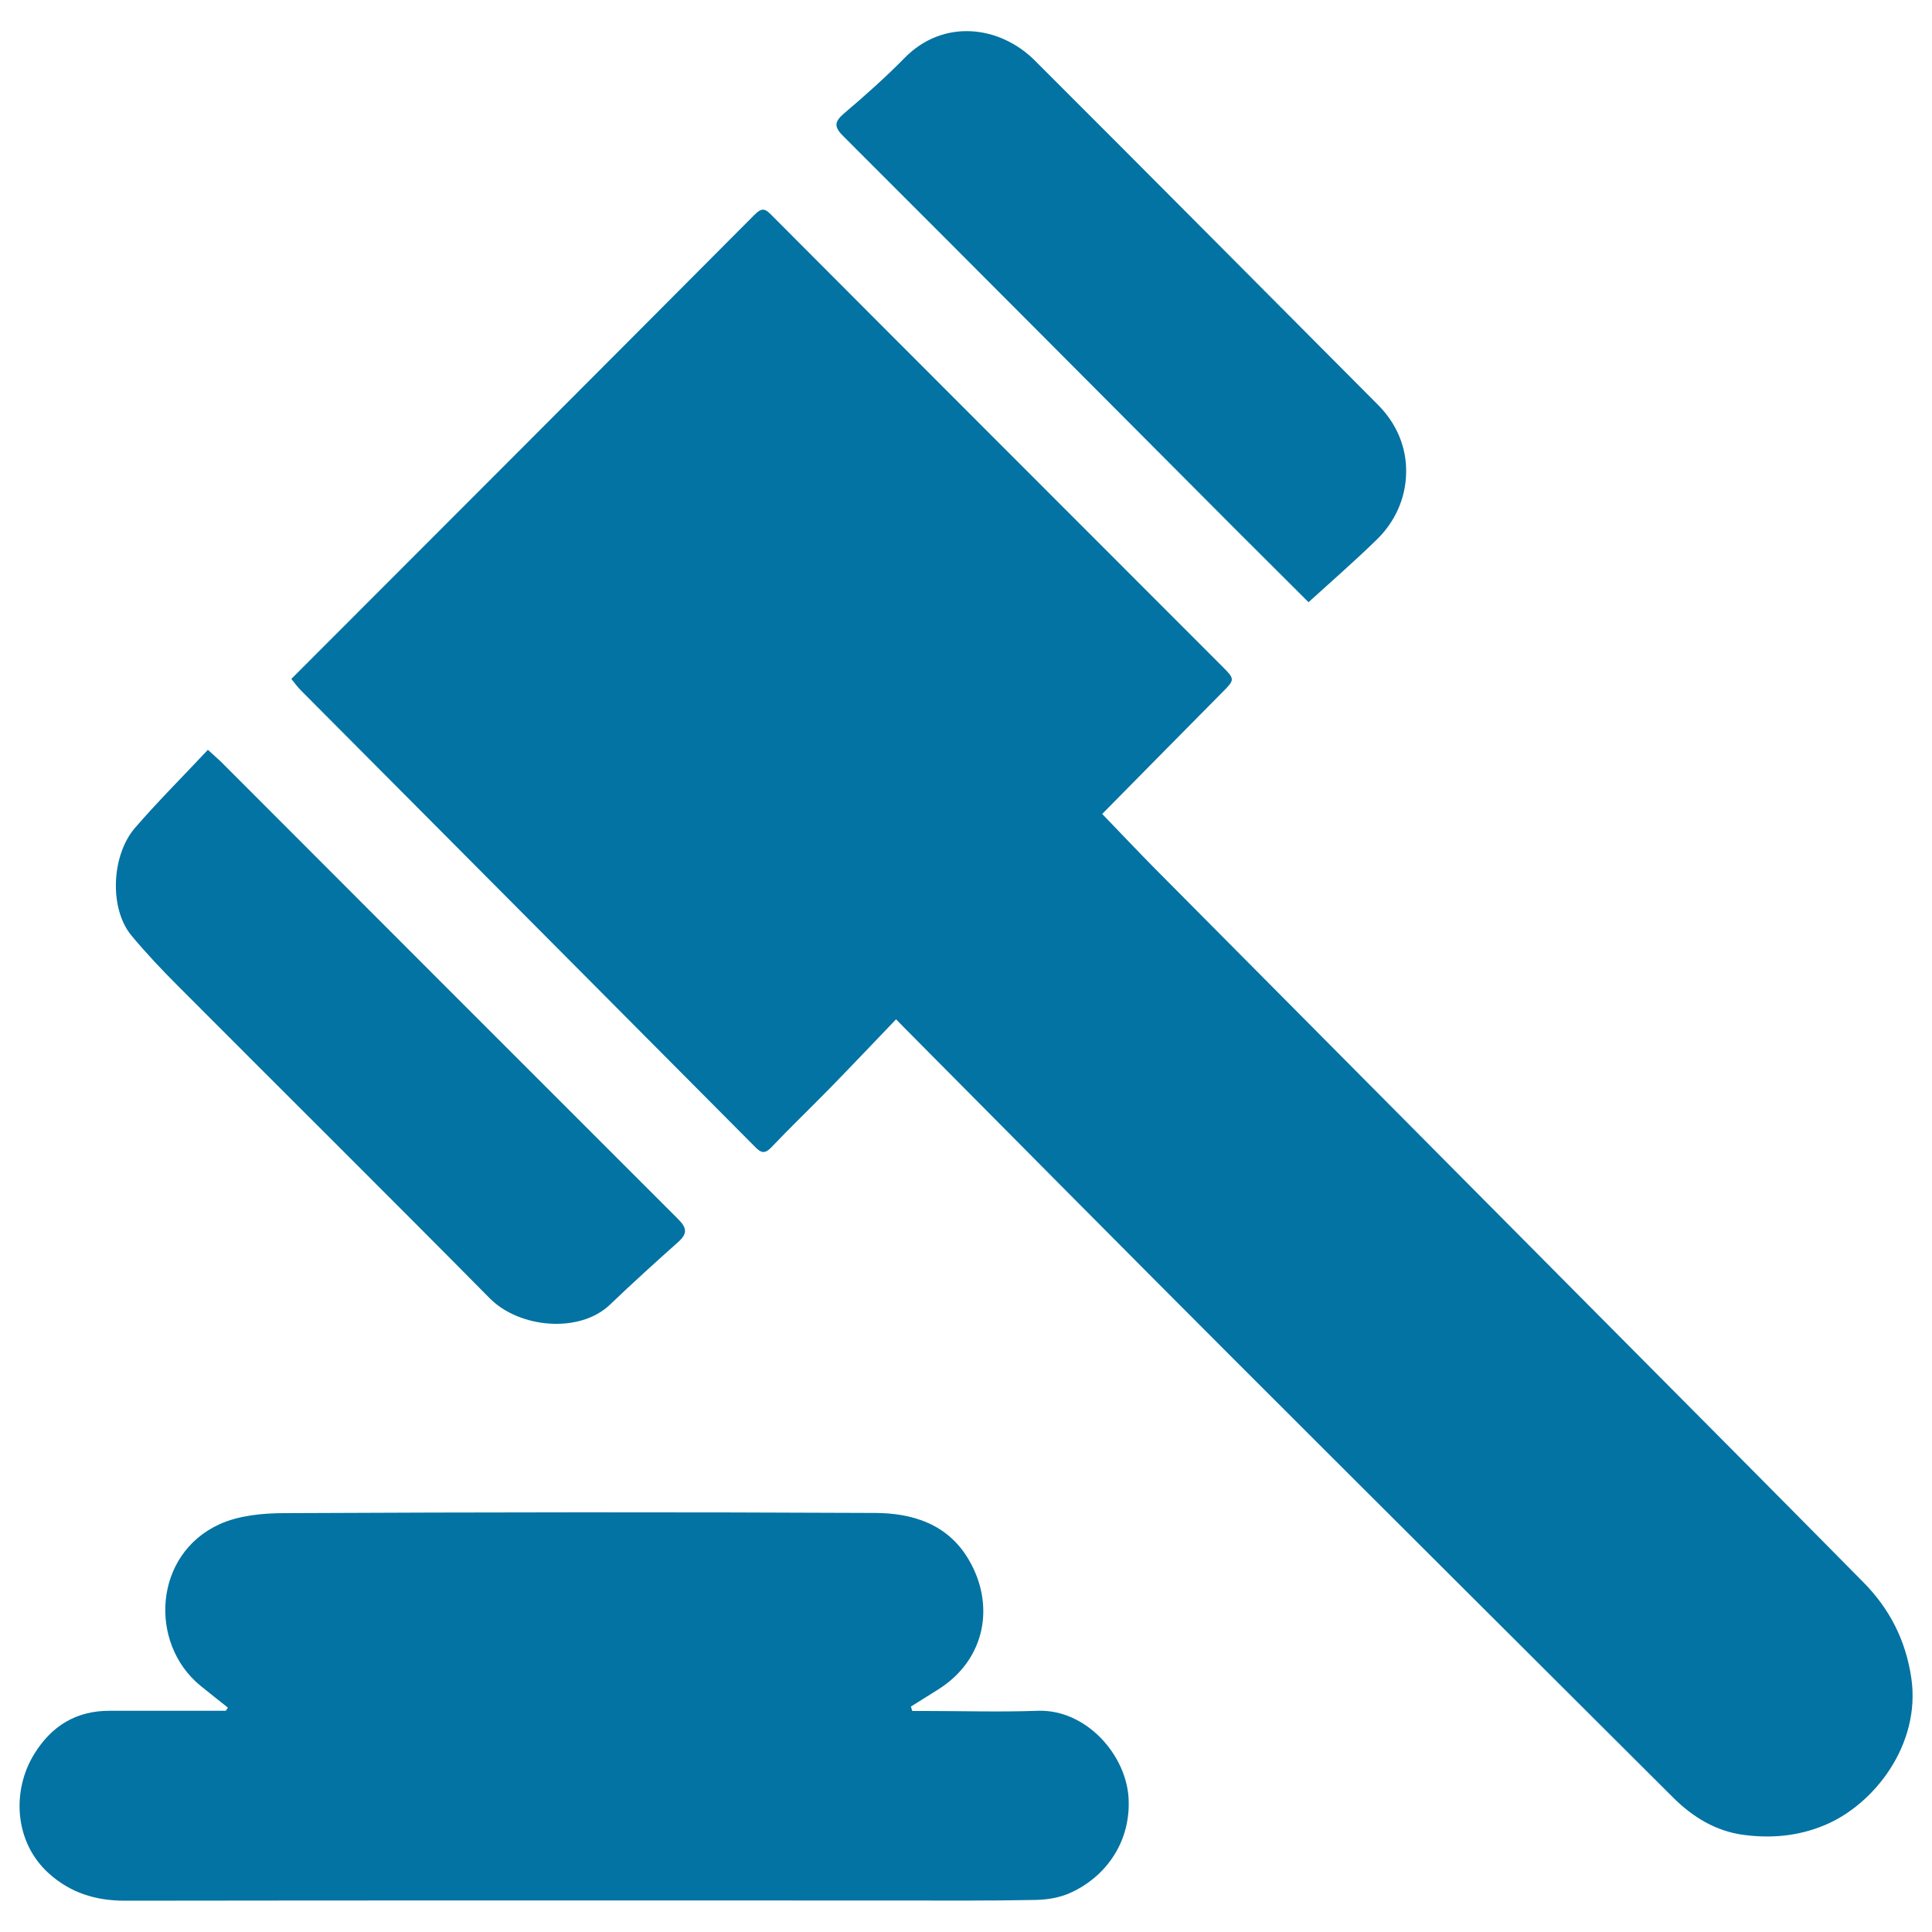
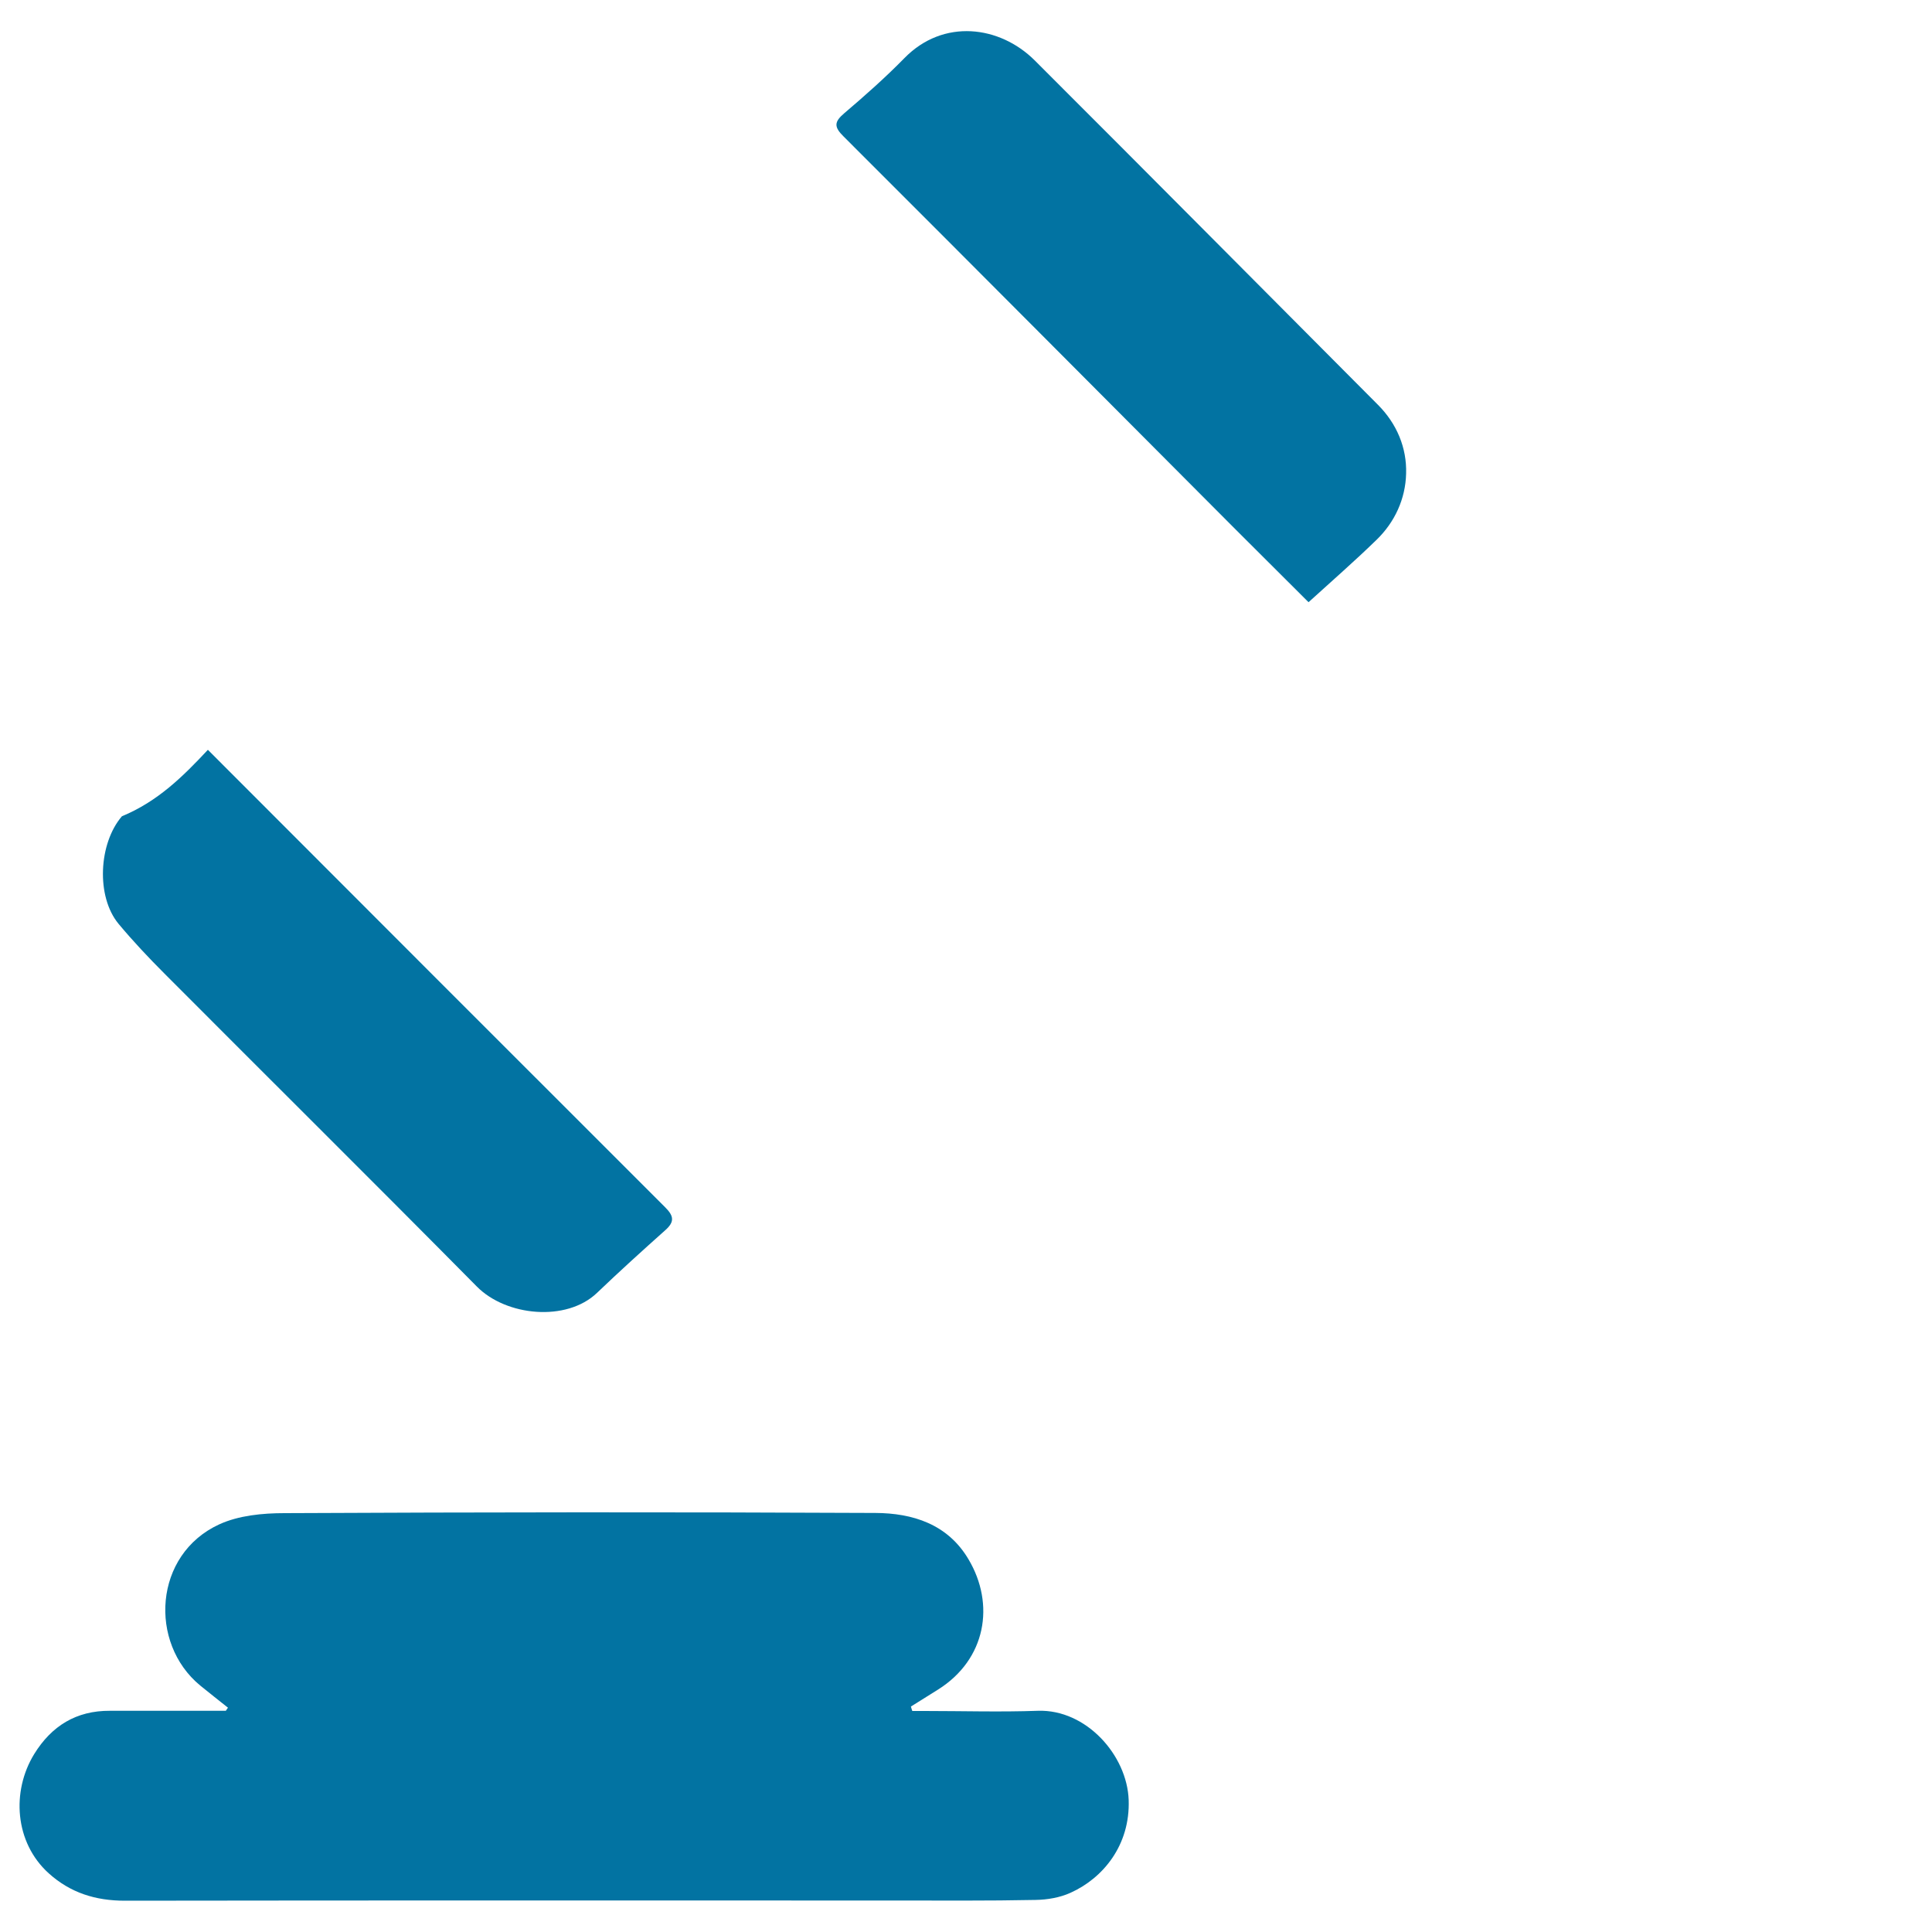
<svg xmlns="http://www.w3.org/2000/svg" viewBox="0 0 1000 1000" style="fill:#0273a2">
  <title>Bid SVG icon</title>
-   <path d="M463.8,527.6c-11.7,12.2-22.8,23.9-34.1,35.5c-10.1,10.3-20.5,20.3-30.4,30.7c-3.3,3.5-5.3,3.1-8.4-0.1c-78.3-78.8-156.7-157.5-235-236.2c-1.9-1.9-3.5-4.1-5.1-6.1c80.1-80.2,159.9-160,239.5-240c4.1-4.1,5.6-3.6,9.3,0.2c77.7,78,155.6,155.8,233.4,233.7c6.2,6.2,6.1,6.6-0.2,12.9c-20.6,20.8-41.1,41.6-62.3,63.1c8.9,9.2,18.1,19,27.6,28.6c76.2,76.8,152.5,153.5,228.7,230.3c45.9,46.2,91.8,92.3,137.5,138.6c13.7,13.8,22.1,30.1,25,49.8c5,34.4-19.3,65.6-45.1,76.2c-13.8,5.7-27.8,6.8-41.9,4.9c-14.2-1.9-26.2-9.2-36.4-19.4c-75.7-75.5-151.5-151-227.1-226.6C582,646.9,525.6,589.9,469.1,533C467.8,531.7,466.6,530.4,463.8,527.6z" />
  <path d="M118,883.9c-4.8-3.8-9.6-7.6-14.4-11.5c-26.7-22-24.1-67.8,9.9-83.4c10-4.6,22.4-5.8,33.7-5.8c102-0.5,203.9-0.6,305.9-0.1c19.2,0.1,37.4,5.7,48.2,24c13.8,23.2,9.2,51.8-15.9,67.5c-4.6,2.9-9.3,5.8-13.9,8.7c0.2,0.8,0.4,1.5,0.7,2.3c2.1,0,4.3,0,6.4,0c19.6,0,39.1,0.6,58.7-0.1c24.9-0.8,46.1,23,46.9,46.2c0.8,23.3-13.2,40.4-30.1,48c-5.5,2.5-12,3.6-18.1,3.7c-24.4,0.5-48.9,0.3-73.3,0.3c-132.7,0-265.4-0.1-398.1,0.1c-15.2,0-28.2-4.1-39.4-14.2c-17.7-16-19.3-42.5-7.5-61.7c9-14.6,21.8-22.5,39.2-22.4c20,0,40,0,60,0C117.2,885,117.6,884.4,118,883.9z" />
-   <path d="M107.6,388.1c2.6,2.4,4.7,4.2,6.7,6.1c78.9,79,157.8,158,236.8,236.9c4.5,4.5,4.7,7.5,0,11.7c-12,10.7-23.8,21.4-35.4,32.5c-15.8,15.1-47,12.1-62.2-3.3c-53.6-54.2-107.8-107.9-161.6-161.9c-8.3-8.3-16.4-16.9-23.9-25.9c-11.6-14.1-10.3-41.5,1.8-55.6C81.7,414.8,94.7,401.9,107.6,388.1z" />
+   <path d="M107.6,388.1c78.9,79,157.8,158,236.8,236.9c4.5,4.5,4.7,7.5,0,11.7c-12,10.7-23.8,21.4-35.4,32.5c-15.8,15.1-47,12.1-62.2-3.3c-53.6-54.2-107.8-107.9-161.6-161.9c-8.3-8.3-16.4-16.9-23.9-25.9c-11.6-14.1-10.3-41.5,1.8-55.6C81.7,414.8,94.7,401.9,107.6,388.1z" />
  <path d="M677.3,311.7c-11.6-11.6-24.7-24.6-37.8-37.7c-67.6-67.8-135.1-135.7-202.8-203.3c-5.1-5-5-7.6,0.3-12.1c10.7-9.1,21.3-18.5,31.1-28.5c20.2-20.7,49.4-16.8,67.4,1.1C594.9,90.5,654,150.1,713.2,209.5c9.8,9.8,15,22.3,14.6,35.6c-0.3,13-5.8,25.2-15.5,34.5C701.2,290.4,689.5,300.6,677.3,311.7z" />
</svg>